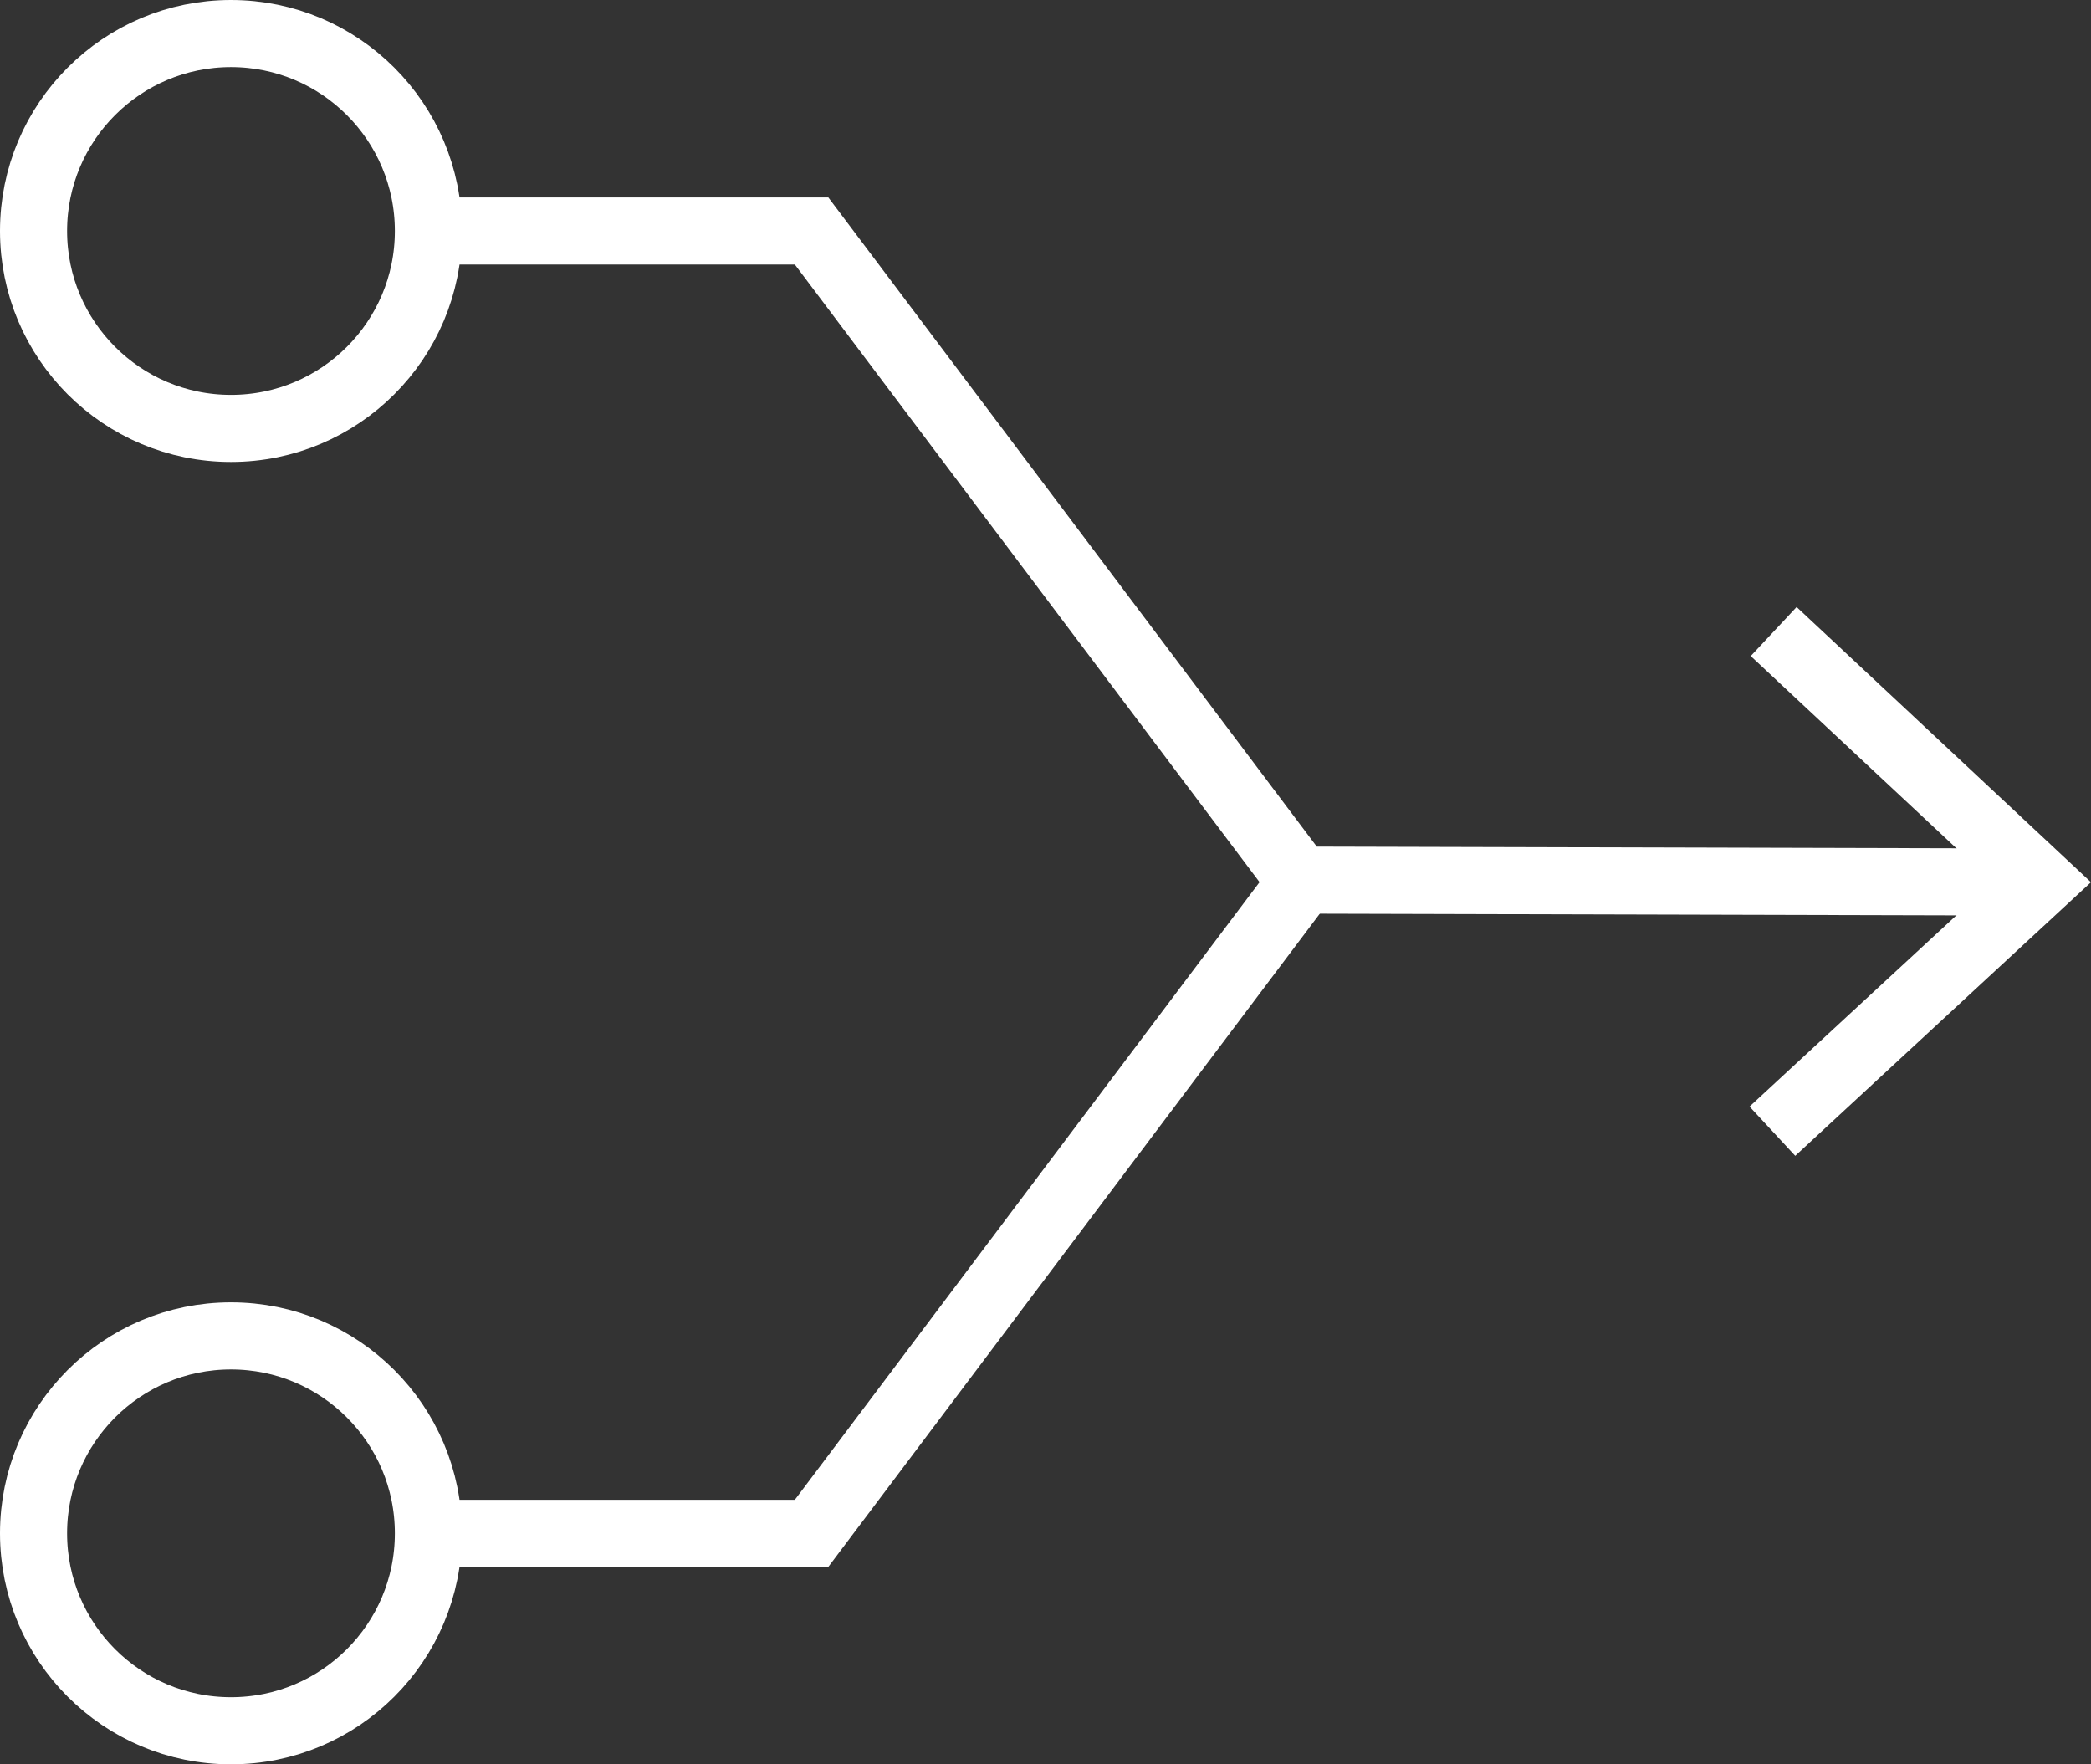
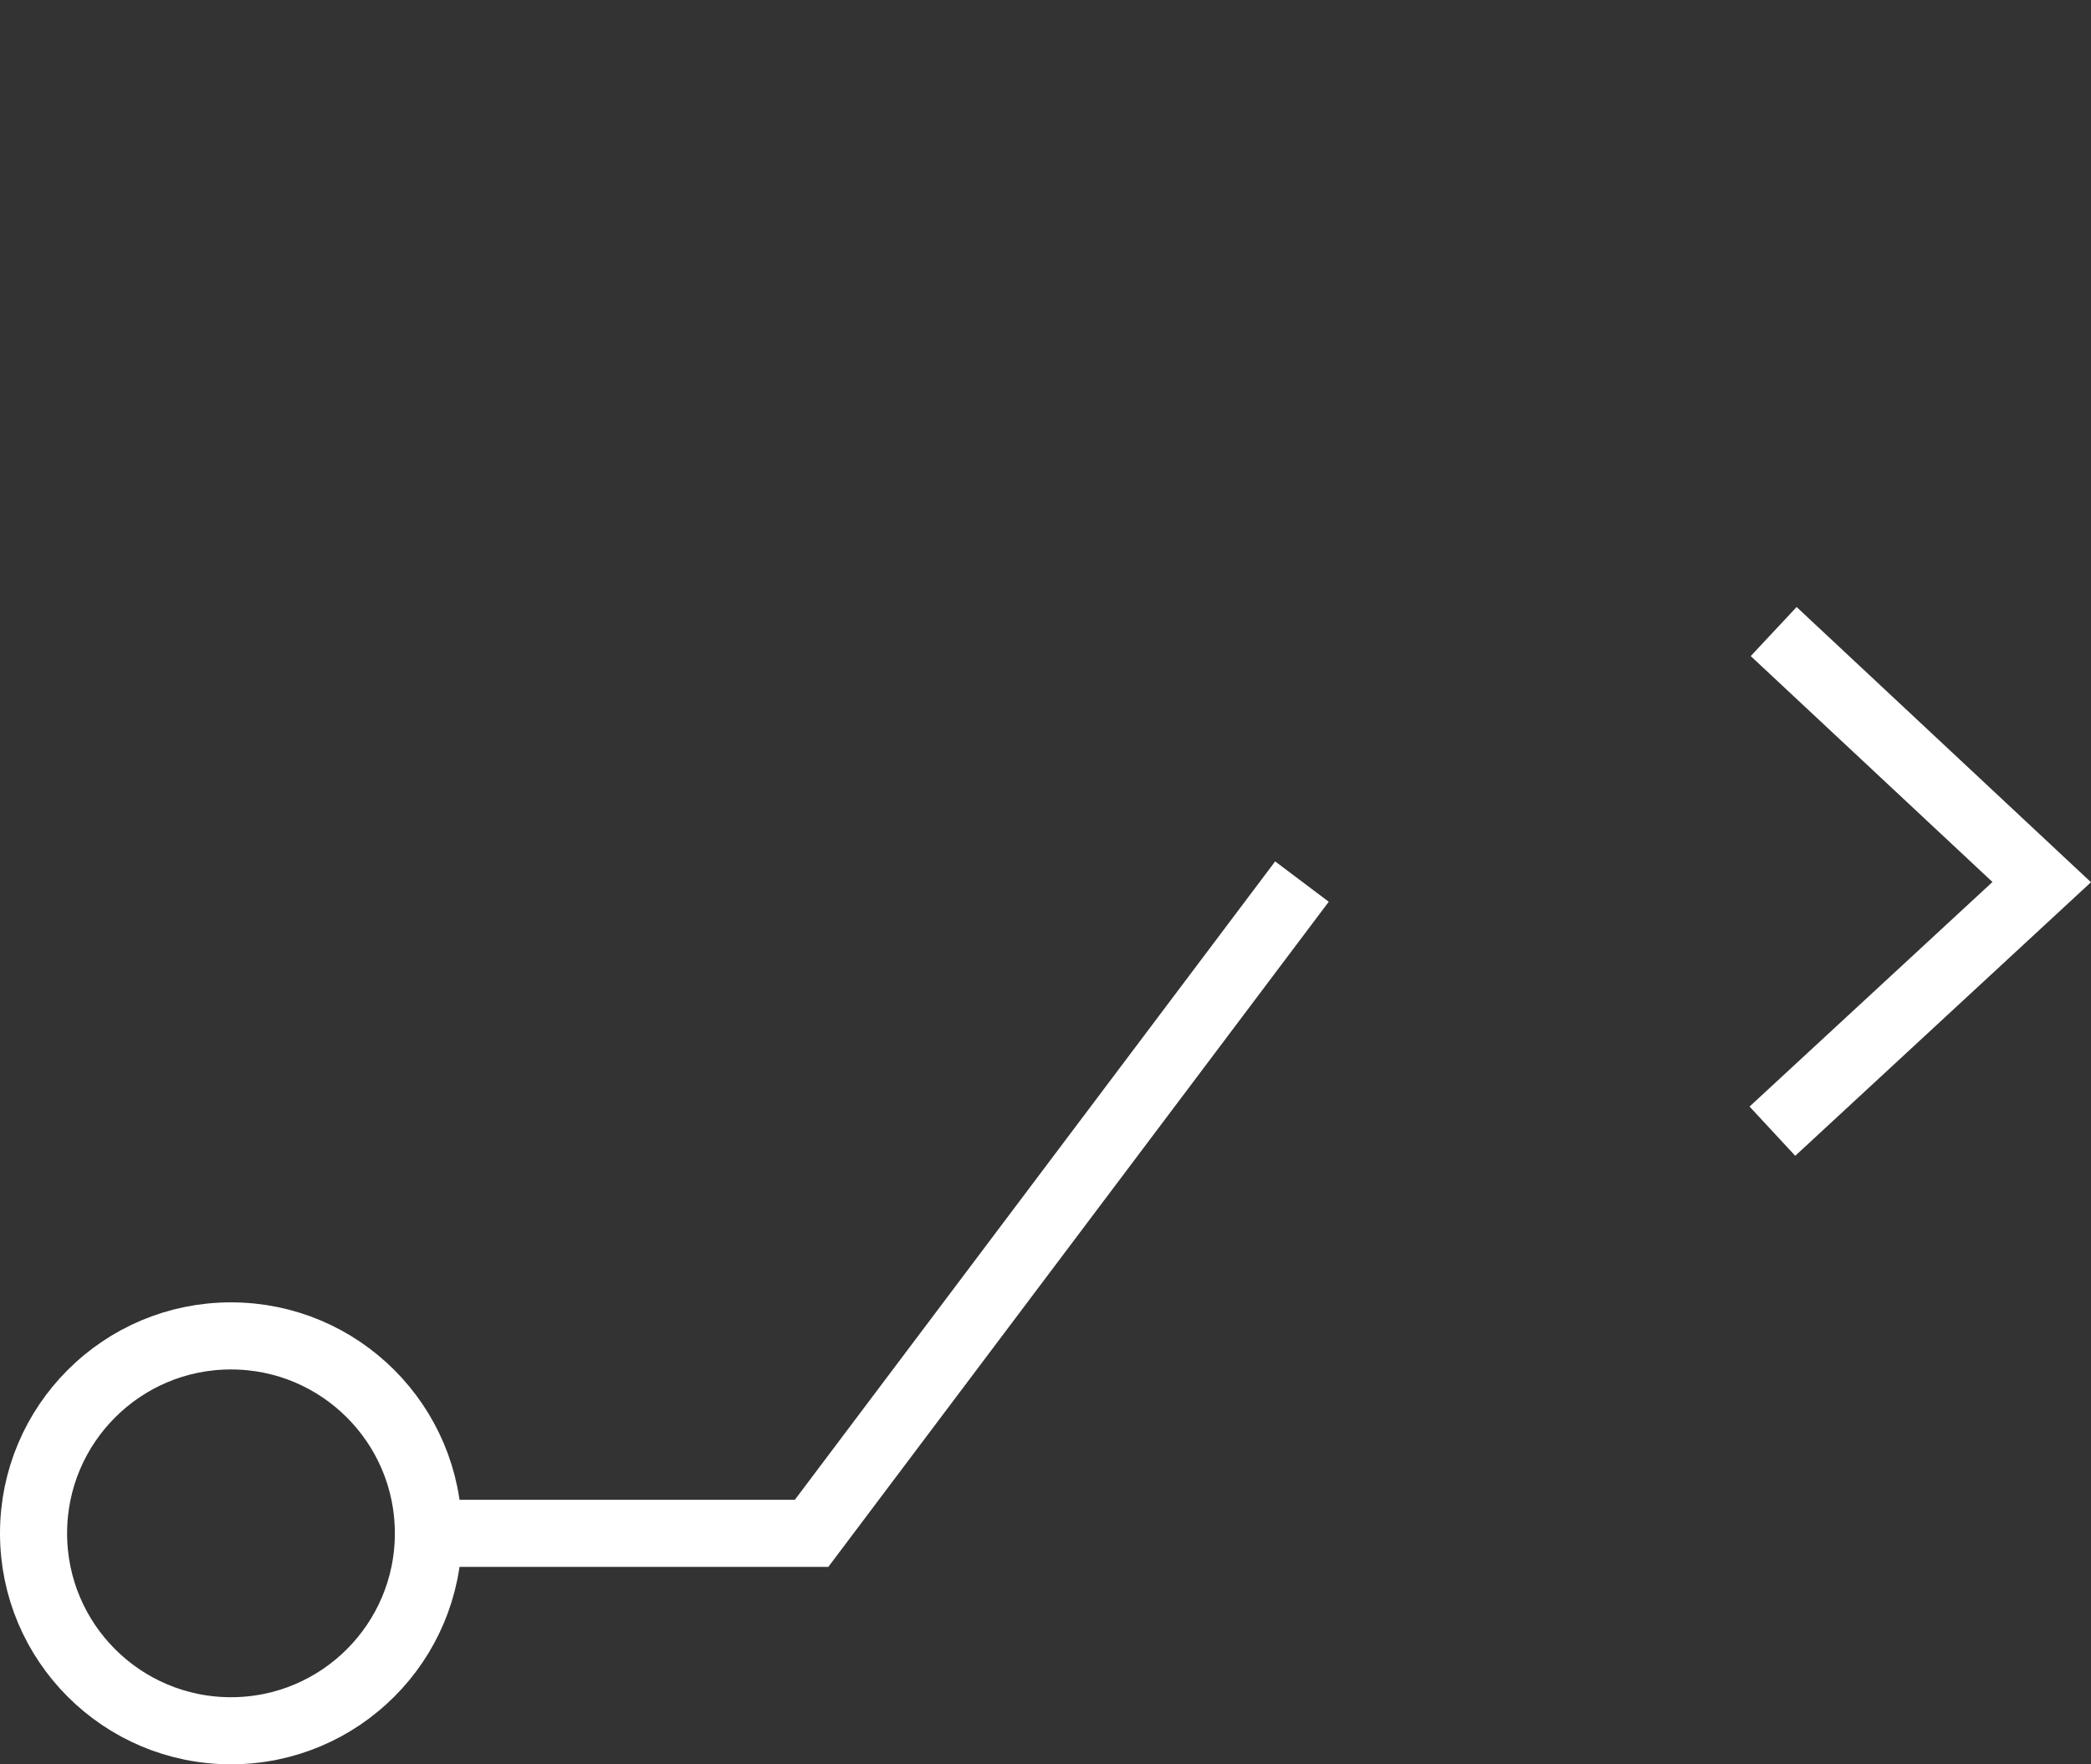
<svg xmlns="http://www.w3.org/2000/svg" xmlns:xlink="http://www.w3.org/1999/xlink" version="1.1" id="Layer_1" x="0px" y="0px" width="62.329px" height="52.589px" viewBox="0 0 62.329 52.589" enable-background="new 0 0 62.329 52.589" xml:space="preserve">
  <rect x="0" y="0" width="62.329" height="52.589" fill="#333333" stroke="none" />
  <g>
    <defs>
      <rect id="SVGID_1_" y="0" width="62.329" height="52.589" />
    </defs>
    <clipPath id="SVGID_2_">
      <use xlink:href="#SVGID_1_" overflow="visible" />
    </clipPath>
-     <polyline clip-path="url(#SVGID_2_)" fill="none" stroke="#FFFFFF" stroke-width="2" stroke-miterlimit="10" points="12.769,6.885    24.192,6.885 38.751,26.234 60.16,26.29  " />
  </g>
  <polygon fill="#FFFFFF" points="52.186,19.556 59.392,26.29 52.151,32.984 53.513,34.452 62.328,26.297 53.554,18.094 " />
  <polyline fill="none" stroke="#FFFFFF" stroke-width="2" stroke-miterlimit="10" points="12.769,45.705 24.192,45.705   38.809,26.278 " />
  <g>
    <defs>
      <rect id="SVGID_3_" y="0" width="62.329" height="52.589" />
    </defs>
    <clipPath id="SVGID_4_">
      <use xlink:href="#SVGID_3_" overflow="visible" />
    </clipPath>
-     <circle clip-path="url(#SVGID_4_)" fill="none" stroke="#FFFFFF" stroke-width="2" stroke-miterlimit="10" cx="6.885" cy="6.885" r="5.885" />
    <circle clip-path="url(#SVGID_4_)" fill="none" stroke="#FFFFFF" stroke-width="2" stroke-miterlimit="10" cx="6.885" cy="45.705" r="5.885" />
  </g>
</svg>